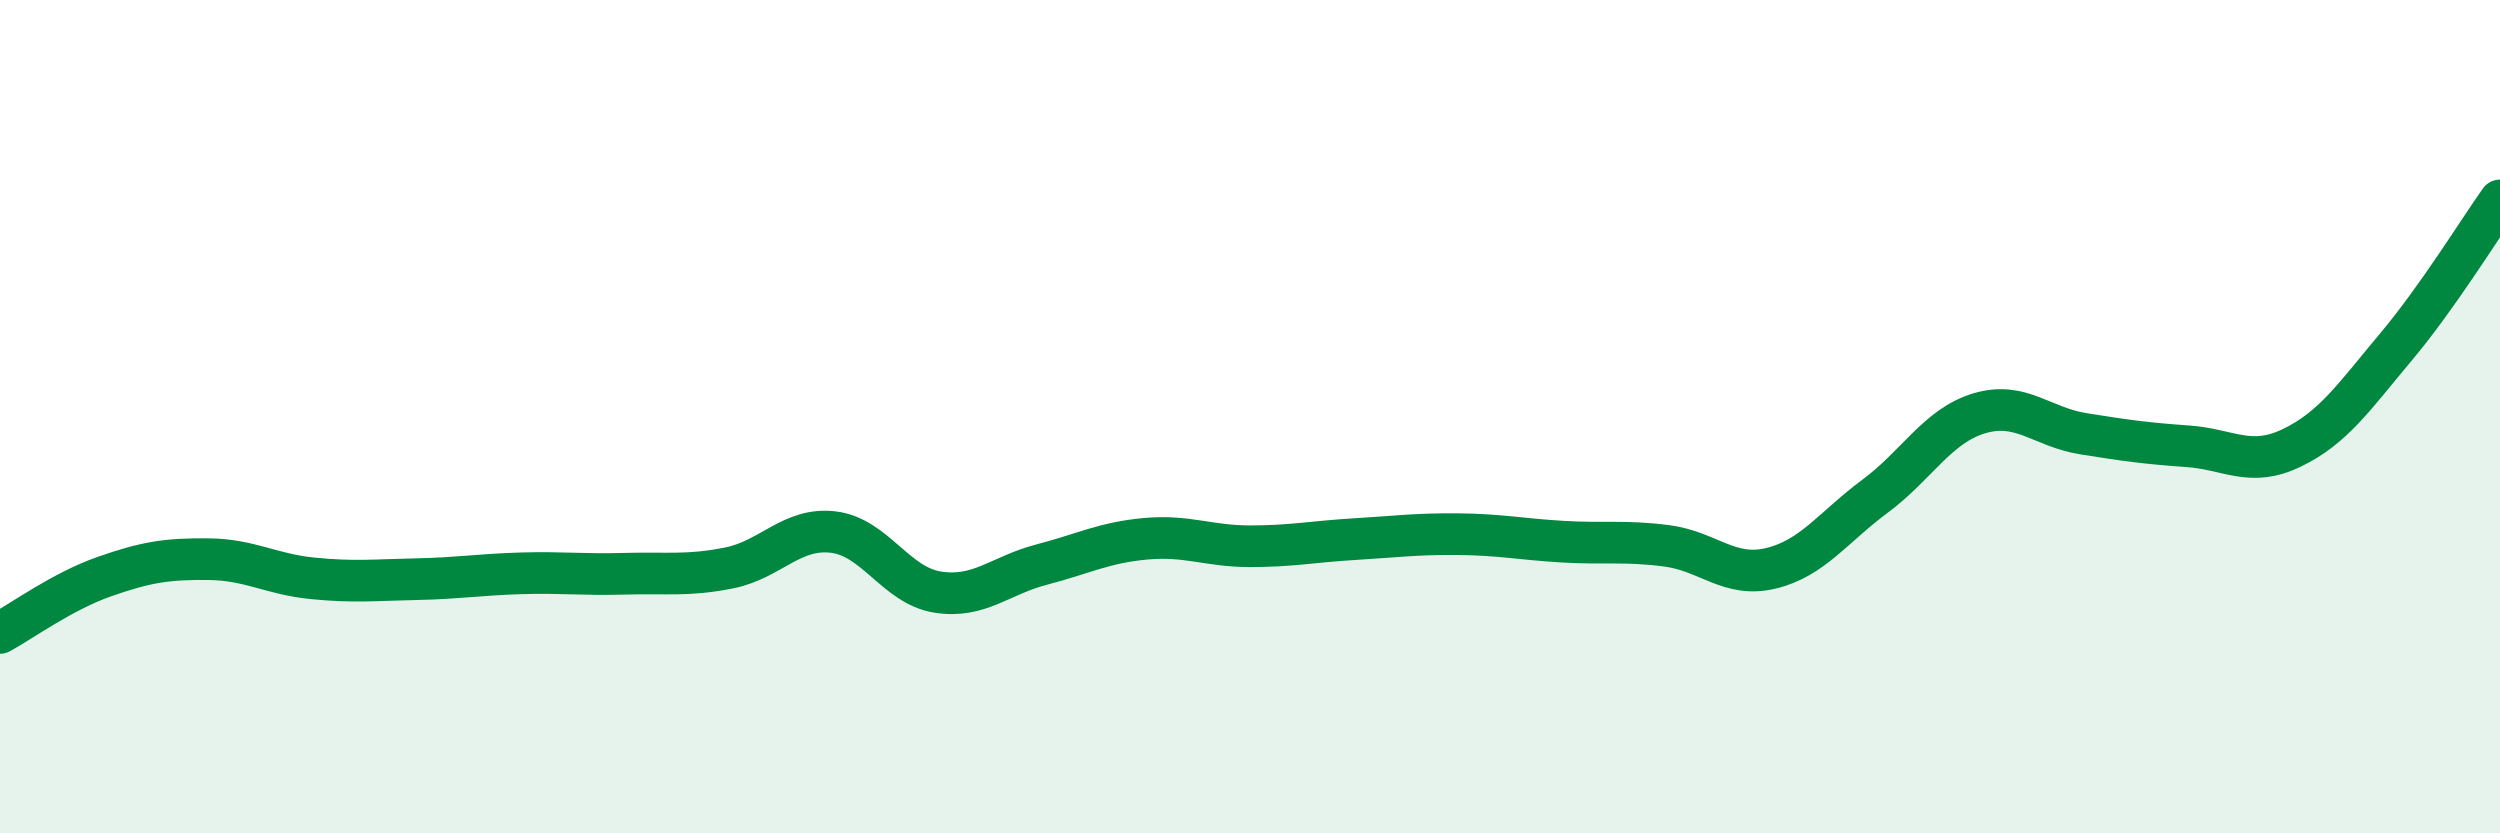
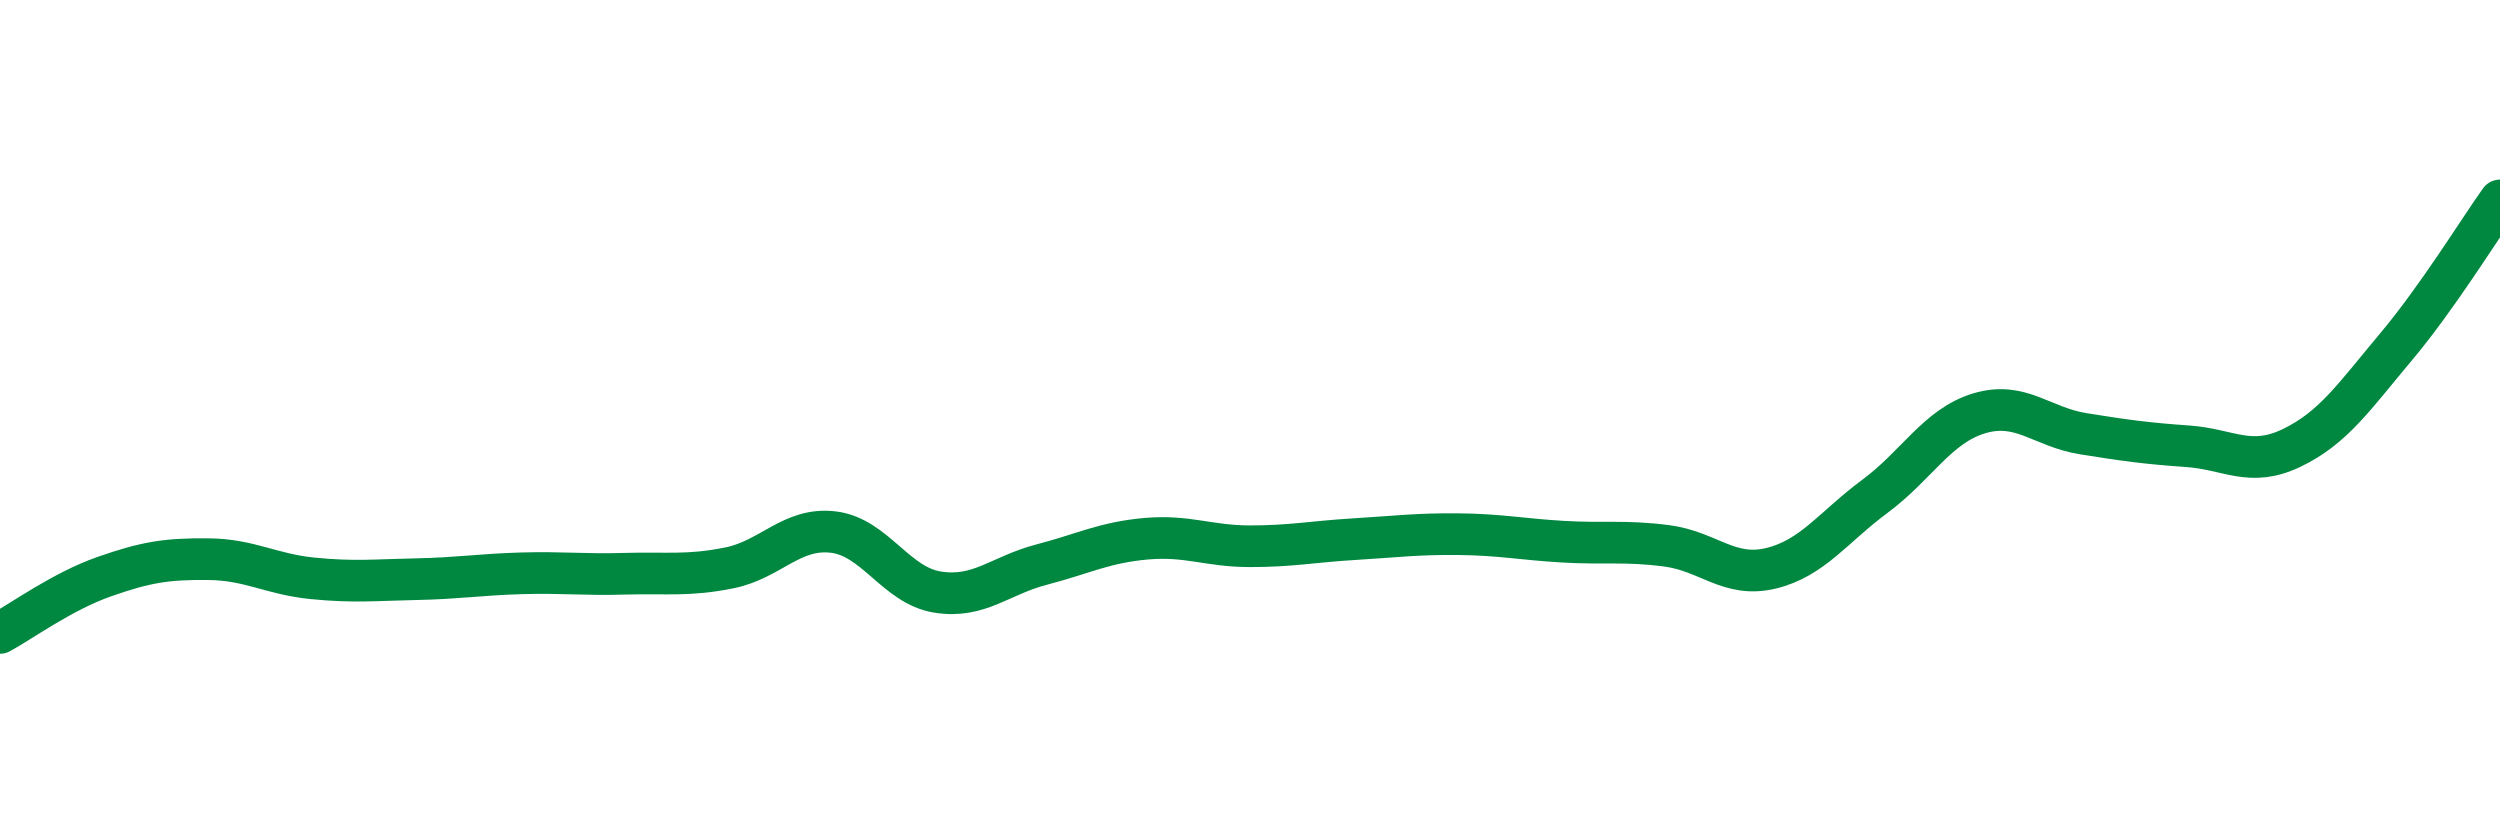
<svg xmlns="http://www.w3.org/2000/svg" width="60" height="20" viewBox="0 0 60 20">
-   <path d="M 0,15.19 C 0.5,14.92 1.5,14.19 2.5,13.84 C 3.5,13.49 4,13.41 5,13.42 C 6,13.43 6.5,13.78 7.5,13.88 C 8.5,13.98 9,13.92 10,13.9 C 11,13.88 11.5,13.79 12.5,13.76 C 13.5,13.73 14,13.8 15,13.77 C 16,13.74 16.5,13.83 17.5,13.63 C 18.5,13.43 19,12.65 20,12.77 C 21,12.89 21.5,14.05 22.5,14.21 C 23.5,14.37 24,13.81 25,13.55 C 26,13.29 26.5,13.02 27.5,12.93 C 28.5,12.84 29,13.11 30,13.11 C 31,13.11 31.5,13 32.5,12.94 C 33.5,12.88 34,12.81 35,12.82 C 36,12.83 36.5,12.94 37.5,13 C 38.5,13.06 39,12.97 40,13.1 C 41,13.23 41.5,13.88 42.5,13.64 C 43.5,13.4 44,12.65 45,11.91 C 46,11.17 46.5,10.22 47.5,9.92 C 48.5,9.62 49,10.25 50,10.41 C 51,10.57 51.5,10.64 52.5,10.71 C 53.5,10.78 54,11.23 55,10.75 C 56,10.27 56.5,9.52 57.5,8.33 C 58.5,7.14 59.5,5.51 60,4.81L60 20L0 20Z" fill="#008740" opacity="0.1" stroke-linecap="round" stroke-linejoin="round" />
  <path d="M 0,15.19 C 0.5,14.92 1.5,14.19 2.5,13.84 C 3.5,13.49 4,13.41 5,13.42 C 6,13.43 6.5,13.78 7.5,13.88 C 8.5,13.98 9,13.92 10,13.9 C 11,13.88 11.5,13.79 12.5,13.76 C 13.5,13.73 14,13.8 15,13.77 C 16,13.74 16.5,13.83 17.5,13.63 C 18.5,13.43 19,12.65 20,12.77 C 21,12.89 21.5,14.05 22.5,14.21 C 23.5,14.37 24,13.81 25,13.55 C 26,13.29 26.5,13.02 27.5,12.93 C 28.5,12.84 29,13.11 30,13.11 C 31,13.11 31.5,13 32.5,12.94 C 33.5,12.88 34,12.81 35,12.82 C 36,12.83 36.5,12.94 37.5,13 C 38.5,13.06 39,12.97 40,13.1 C 41,13.23 41.5,13.88 42.5,13.64 C 43.5,13.4 44,12.65 45,11.91 C 46,11.17 46.5,10.22 47.5,9.92 C 48.5,9.62 49,10.25 50,10.41 C 51,10.57 51.5,10.64 52.5,10.71 C 53.5,10.78 54,11.23 55,10.75 C 56,10.27 56.5,9.52 57.5,8.33 C 58.5,7.14 59.5,5.51 60,4.81" stroke="#008740" stroke-width="1" fill="none" stroke-linecap="round" stroke-linejoin="round" />
</svg>